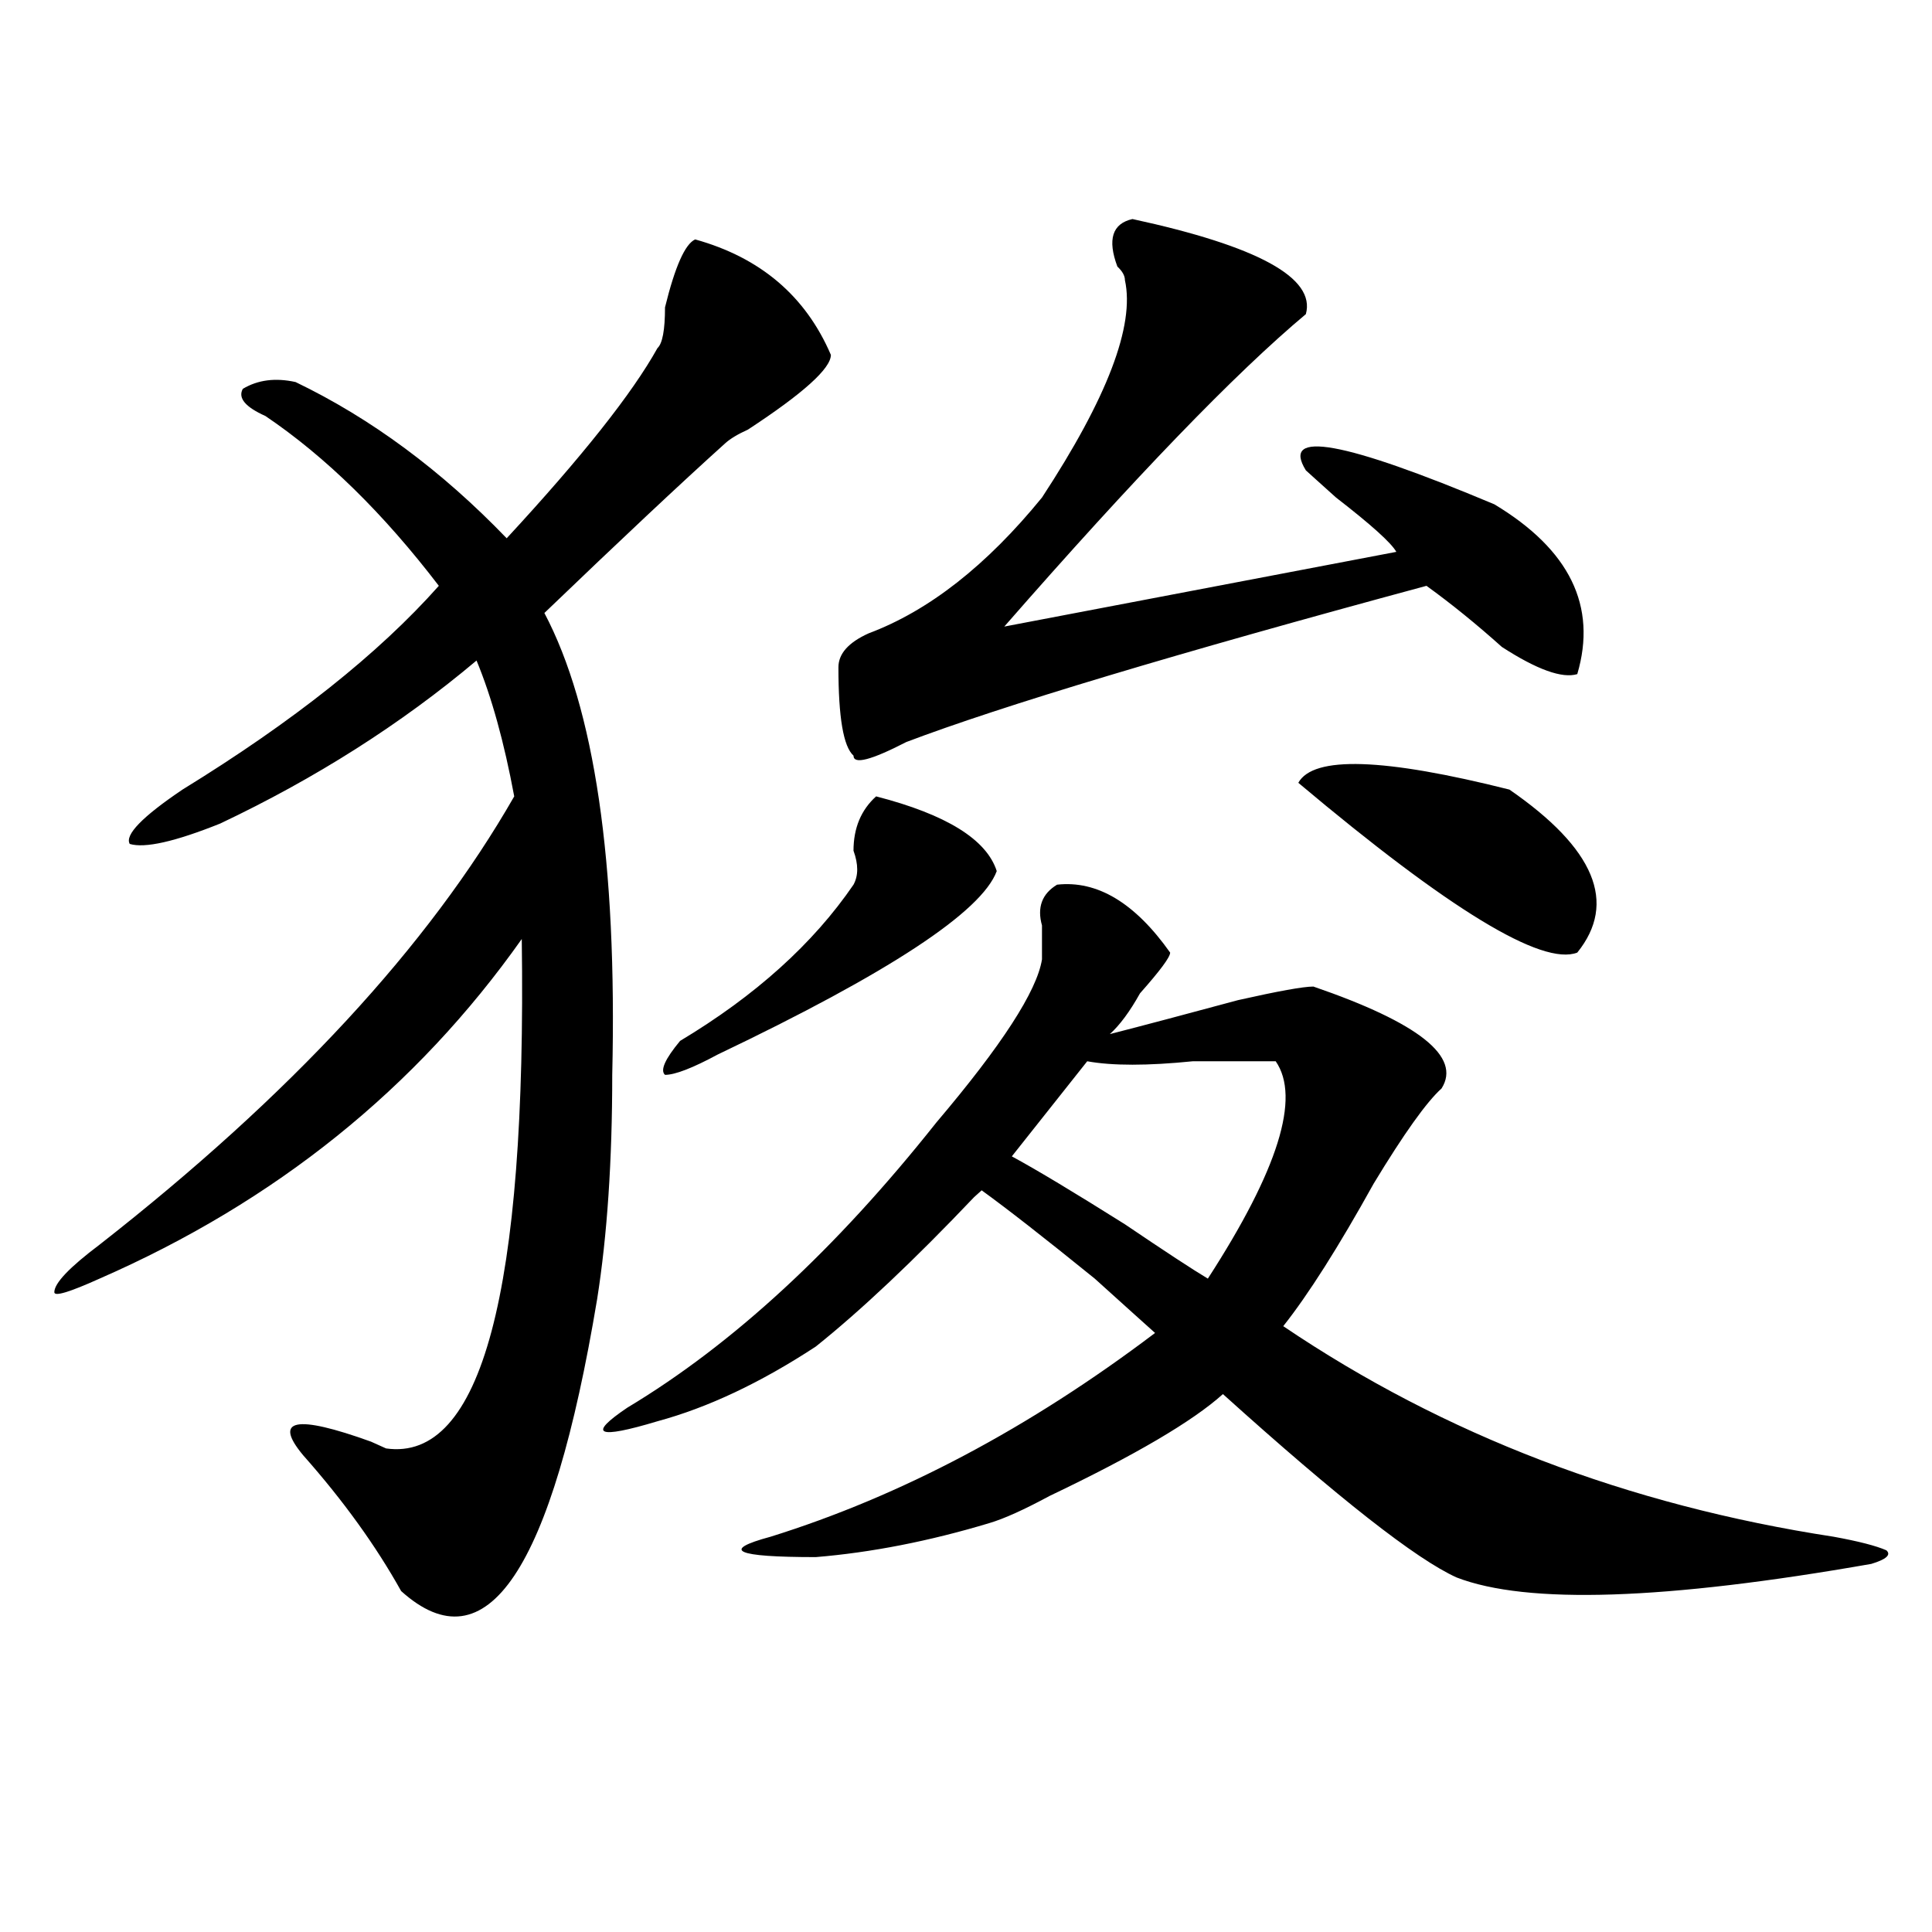
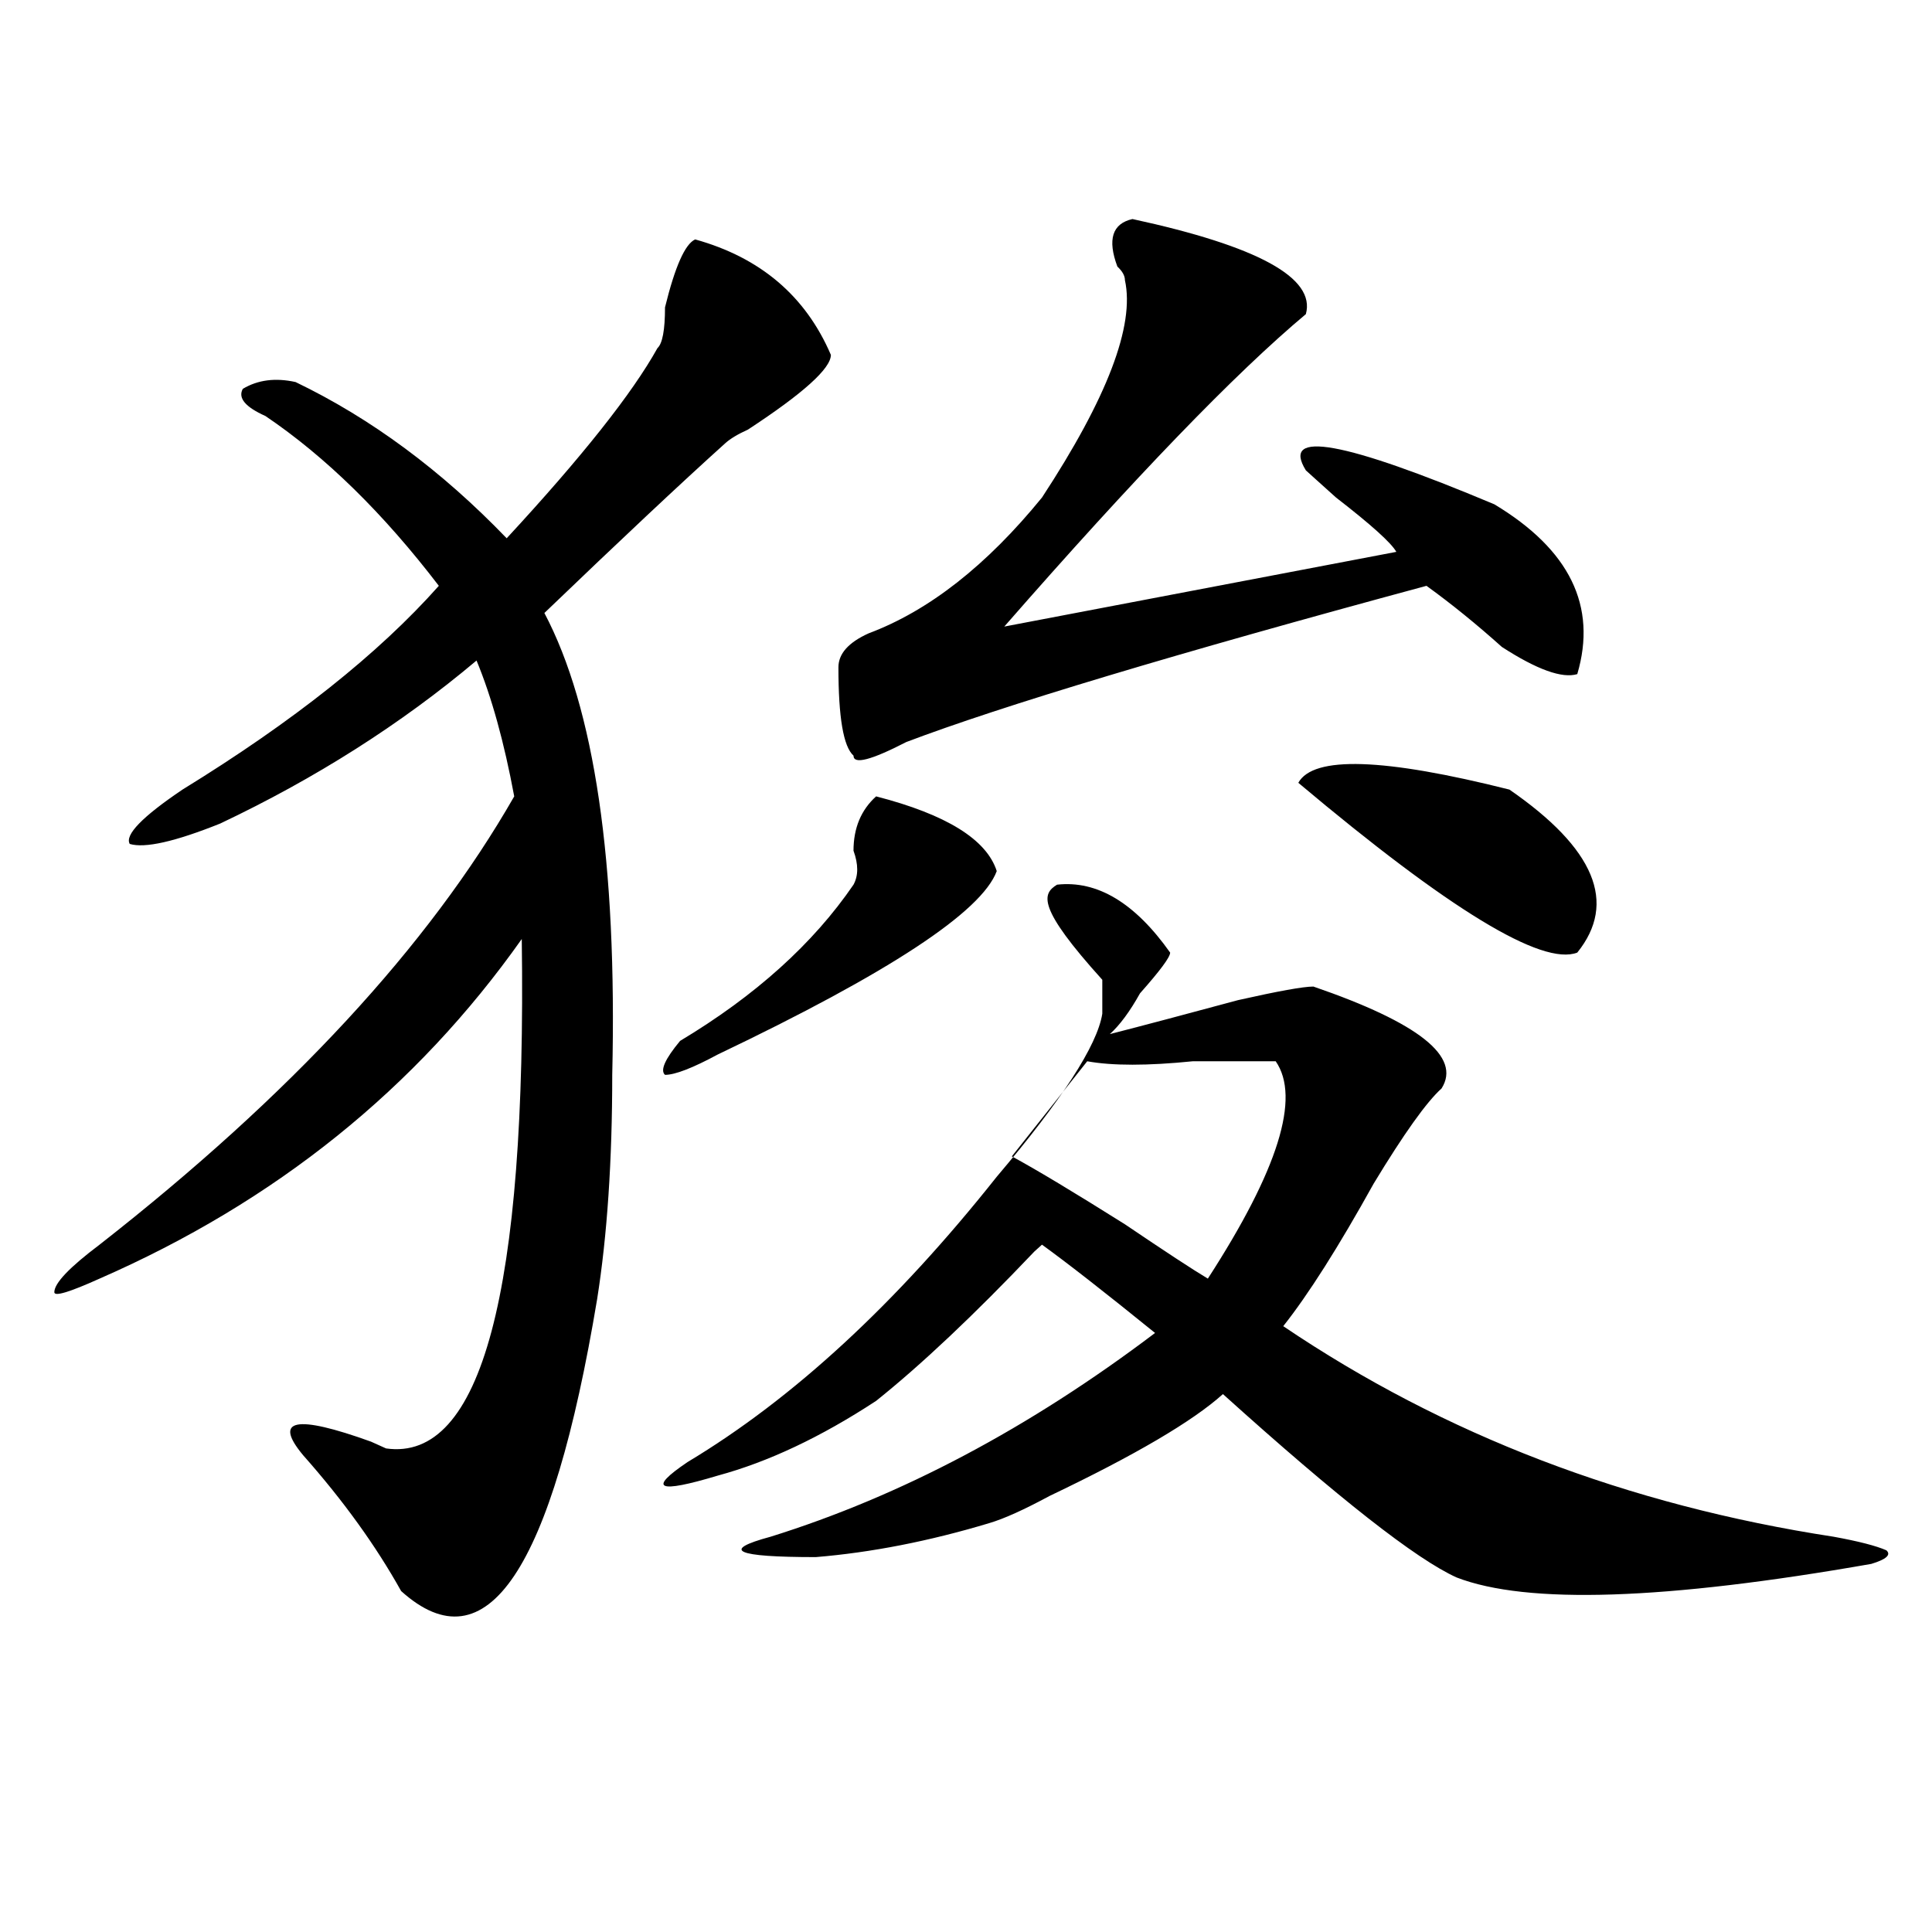
<svg xmlns="http://www.w3.org/2000/svg" version="1.1" id="图层_1" x="0px" y="0px" width="1000px" height="1000px" viewBox="0 0 1000 1000" enable-background="new 0 0 1000 1000" xml:space="preserve">
-   <path d="M359.82,123.922c33.779,9.394,57.193,29.334,70.242,59.766c0,7.031-14.329,19.94-42.926,38.672  c-5.244,2.362-9.146,4.725-11.707,7.031c-23.414,21.094-54.633,50.428-93.656,87.891c25.975,49.219,37.682,128.925,35.121,239.063  c0,44.55-2.622,83.222-7.805,116.016c-23.414,140.625-57.255,190.997-101.461,151.172c-13.049-23.4-29.938-46.856-50.73-70.313  c-15.609-18.731-3.902-21.094,35.121-7.031l7.805,3.516c49.389,7.031,72.803-80.859,70.242-263.672  c-54.633,77.344-127.497,135.956-218.531,175.781c-15.609,7.031-23.414,9.394-23.414,7.031c0-4.669,7.805-12.854,23.414-24.609  c98.839-77.344,170.361-154.688,214.629-232.031c-5.244-28.125-11.707-51.525-19.512-70.313  c-39.023,32.85-83.291,60.975-132.68,84.375c-23.414,9.394-39.023,12.909-46.828,10.547c-2.622-4.669,6.463-14.063,27.316-28.125  c57.193-35.156,101.461-70.313,132.68-105.469c-28.658-37.463-58.535-66.797-89.754-87.891  c-10.427-4.669-14.329-9.338-11.707-14.063c7.805-4.669,16.89-5.822,27.316-3.516c39.023,18.787,75.425,45.703,109.266,80.859  c39.023-42.188,64.998-74.981,78.047-98.438c2.561-2.307,3.902-9.338,3.902-21.094C349.394,137.984,354.576,126.284,359.82,123.922z   M547.133,457.906c20.792-2.307,40.304,9.394,58.535,35.156c0,2.362-5.244,9.394-15.609,21.094  c-5.244,9.394-10.427,16.425-15.609,21.094c18.17-4.669,40.304-10.547,66.34-17.578c20.792-4.669,33.779-7.031,39.023-7.031  c54.633,18.787,76.705,36.365,66.34,52.734c-7.805,7.031-19.512,23.456-35.121,49.219c-18.231,32.85-33.841,57.459-46.828,73.828  c83.229,56.25,178.166,92.615,284.871,108.984c12.987,2.362,22.072,4.725,27.316,7.031c2.561,2.307,0,4.669-7.805,7.031  C861.881,828.2,790.358,830.563,753.957,816.5c-20.854-9.394-61.157-40.979-120.973-94.922  c-15.609,14.063-45.548,31.641-89.754,52.734c-13.049,7.031-23.414,11.756-31.219,14.063c-31.219,9.394-61.157,15.216-89.754,17.578  c-41.646,0-49.45-3.516-23.414-10.547c67.62-21.094,133.96-56.25,199.02-105.469c-5.244-4.669-15.609-14.063-31.219-28.125  c-26.036-21.094-45.548-36.31-58.535-45.703l-3.902,3.516c-31.219,32.85-58.535,58.612-81.949,77.344  c-28.658,18.787-55.975,31.641-81.949,38.672c-31.219,9.394-36.463,7.031-15.609-7.031  c54.633-32.794,107.924-82.013,159.996-147.656c33.779-39.825,52.011-67.95,54.633-84.375c0-4.669,0-10.547,0-17.578  C536.706,469.662,539.328,462.631,547.133,457.906z M453.477,412.203c36.401,9.394,57.193,22.303,62.438,38.672  c-7.805,21.094-55.975,52.734-144.387,94.922c-13.049,7.031-22.134,10.547-27.316,10.547c-2.622-2.307,0-8.185,7.805-17.578  c39.023-23.4,68.9-50.372,89.754-80.859c2.561-4.669,2.561-10.547,0-17.578C441.77,428.628,445.672,419.234,453.477,412.203z   M586.156,113.375c64.998,14.063,94.937,30.487,89.754,49.219c-36.463,30.487-88.474,84.375-156.094,161.719l202.922-38.672  c-2.622-4.669-13.049-14.063-31.219-28.125c-7.805-7.031-13.049-11.7-15.609-14.063c-13.049-21.094,19.512-15.216,97.559,17.578  c39.023,23.456,53.291,52.734,42.926,87.891c-7.805,2.362-20.854-2.307-39.023-14.063c-13.049-11.7-26.036-22.247-39.023-31.641  c-130.119,35.156-219.873,62.128-269.262,80.859c-18.231,9.394-27.316,11.756-27.316,7.031c-5.244-4.669-7.805-19.885-7.805-45.703  c0-7.031,5.183-12.854,15.609-17.578c31.219-11.7,61.096-35.156,89.754-70.313c33.779-51.525,48.108-89.044,42.926-112.5  c0-2.307-1.342-4.669-3.902-7.031C573.107,123.922,575.729,115.737,586.156,113.375z M562.742,549.313l-39.023,49.219  c12.987,7.031,32.499,18.787,58.535,35.156c20.792,14.063,35.121,23.456,42.926,28.125c36.401-56.25,48.108-93.713,35.121-112.5  c-7.805,0-22.134,0-42.926,0C593.961,551.675,575.729,551.675,562.742,549.313z M672.008,405.172  c7.805-14.063,44.206-12.854,109.266,3.516c44.206,30.487,55.913,58.612,35.121,84.375  C798.163,500.094,750.055,470.815,672.008,405.172z" />
+   <path d="M359.82,123.922c33.779,9.394,57.193,29.334,70.242,59.766c0,7.031-14.329,19.94-42.926,38.672  c-5.244,2.362-9.146,4.725-11.707,7.031c-23.414,21.094-54.633,50.428-93.656,87.891c25.975,49.219,37.682,128.925,35.121,239.063  c0,44.55-2.622,83.222-7.805,116.016c-23.414,140.625-57.255,190.997-101.461,151.172c-13.049-23.4-29.938-46.856-50.73-70.313  c-15.609-18.731-3.902-21.094,35.121-7.031l7.805,3.516c49.389,7.031,72.803-80.859,70.242-263.672  c-54.633,77.344-127.497,135.956-218.531,175.781c-15.609,7.031-23.414,9.394-23.414,7.031c0-4.669,7.805-12.854,23.414-24.609  c98.839-77.344,170.361-154.688,214.629-232.031c-5.244-28.125-11.707-51.525-19.512-70.313  c-39.023,32.85-83.291,60.975-132.68,84.375c-23.414,9.394-39.023,12.909-46.828,10.547c-2.622-4.669,6.463-14.063,27.316-28.125  c57.193-35.156,101.461-70.313,132.68-105.469c-28.658-37.463-58.535-66.797-89.754-87.891  c-10.427-4.669-14.329-9.338-11.707-14.063c7.805-4.669,16.89-5.822,27.316-3.516c39.023,18.787,75.425,45.703,109.266,80.859  c39.023-42.188,64.998-74.981,78.047-98.438c2.561-2.307,3.902-9.338,3.902-21.094C349.394,137.984,354.576,126.284,359.82,123.922z   M547.133,457.906c20.792-2.307,40.304,9.394,58.535,35.156c0,2.362-5.244,9.394-15.609,21.094  c-5.244,9.394-10.427,16.425-15.609,21.094c18.17-4.669,40.304-10.547,66.34-17.578c20.792-4.669,33.779-7.031,39.023-7.031  c54.633,18.787,76.705,36.365,66.34,52.734c-7.805,7.031-19.512,23.456-35.121,49.219c-18.231,32.85-33.841,57.459-46.828,73.828  c83.229,56.25,178.166,92.615,284.871,108.984c12.987,2.362,22.072,4.725,27.316,7.031c2.561,2.307,0,4.669-7.805,7.031  C861.881,828.2,790.358,830.563,753.957,816.5c-20.854-9.394-61.157-40.979-120.973-94.922  c-15.609,14.063-45.548,31.641-89.754,52.734c-13.049,7.031-23.414,11.756-31.219,14.063c-31.219,9.394-61.157,15.216-89.754,17.578  c-41.646,0-49.45-3.516-23.414-10.547c67.62-21.094,133.96-56.25,199.02-105.469c-26.036-21.094-45.548-36.31-58.535-45.703l-3.902,3.516c-31.219,32.85-58.535,58.612-81.949,77.344  c-28.658,18.787-55.975,31.641-81.949,38.672c-31.219,9.394-36.463,7.031-15.609-7.031  c54.633-32.794,107.924-82.013,159.996-147.656c33.779-39.825,52.011-67.95,54.633-84.375c0-4.669,0-10.547,0-17.578  C536.706,469.662,539.328,462.631,547.133,457.906z M453.477,412.203c36.401,9.394,57.193,22.303,62.438,38.672  c-7.805,21.094-55.975,52.734-144.387,94.922c-13.049,7.031-22.134,10.547-27.316,10.547c-2.622-2.307,0-8.185,7.805-17.578  c39.023-23.4,68.9-50.372,89.754-80.859c2.561-4.669,2.561-10.547,0-17.578C441.77,428.628,445.672,419.234,453.477,412.203z   M586.156,113.375c64.998,14.063,94.937,30.487,89.754,49.219c-36.463,30.487-88.474,84.375-156.094,161.719l202.922-38.672  c-2.622-4.669-13.049-14.063-31.219-28.125c-7.805-7.031-13.049-11.7-15.609-14.063c-13.049-21.094,19.512-15.216,97.559,17.578  c39.023,23.456,53.291,52.734,42.926,87.891c-7.805,2.362-20.854-2.307-39.023-14.063c-13.049-11.7-26.036-22.247-39.023-31.641  c-130.119,35.156-219.873,62.128-269.262,80.859c-18.231,9.394-27.316,11.756-27.316,7.031c-5.244-4.669-7.805-19.885-7.805-45.703  c0-7.031,5.183-12.854,15.609-17.578c31.219-11.7,61.096-35.156,89.754-70.313c33.779-51.525,48.108-89.044,42.926-112.5  c0-2.307-1.342-4.669-3.902-7.031C573.107,123.922,575.729,115.737,586.156,113.375z M562.742,549.313l-39.023,49.219  c12.987,7.031,32.499,18.787,58.535,35.156c20.792,14.063,35.121,23.456,42.926,28.125c36.401-56.25,48.108-93.713,35.121-112.5  c-7.805,0-22.134,0-42.926,0C593.961,551.675,575.729,551.675,562.742,549.313z M672.008,405.172  c7.805-14.063,44.206-12.854,109.266,3.516c44.206,30.487,55.913,58.612,35.121,84.375  C798.163,500.094,750.055,470.815,672.008,405.172z" />
</svg>